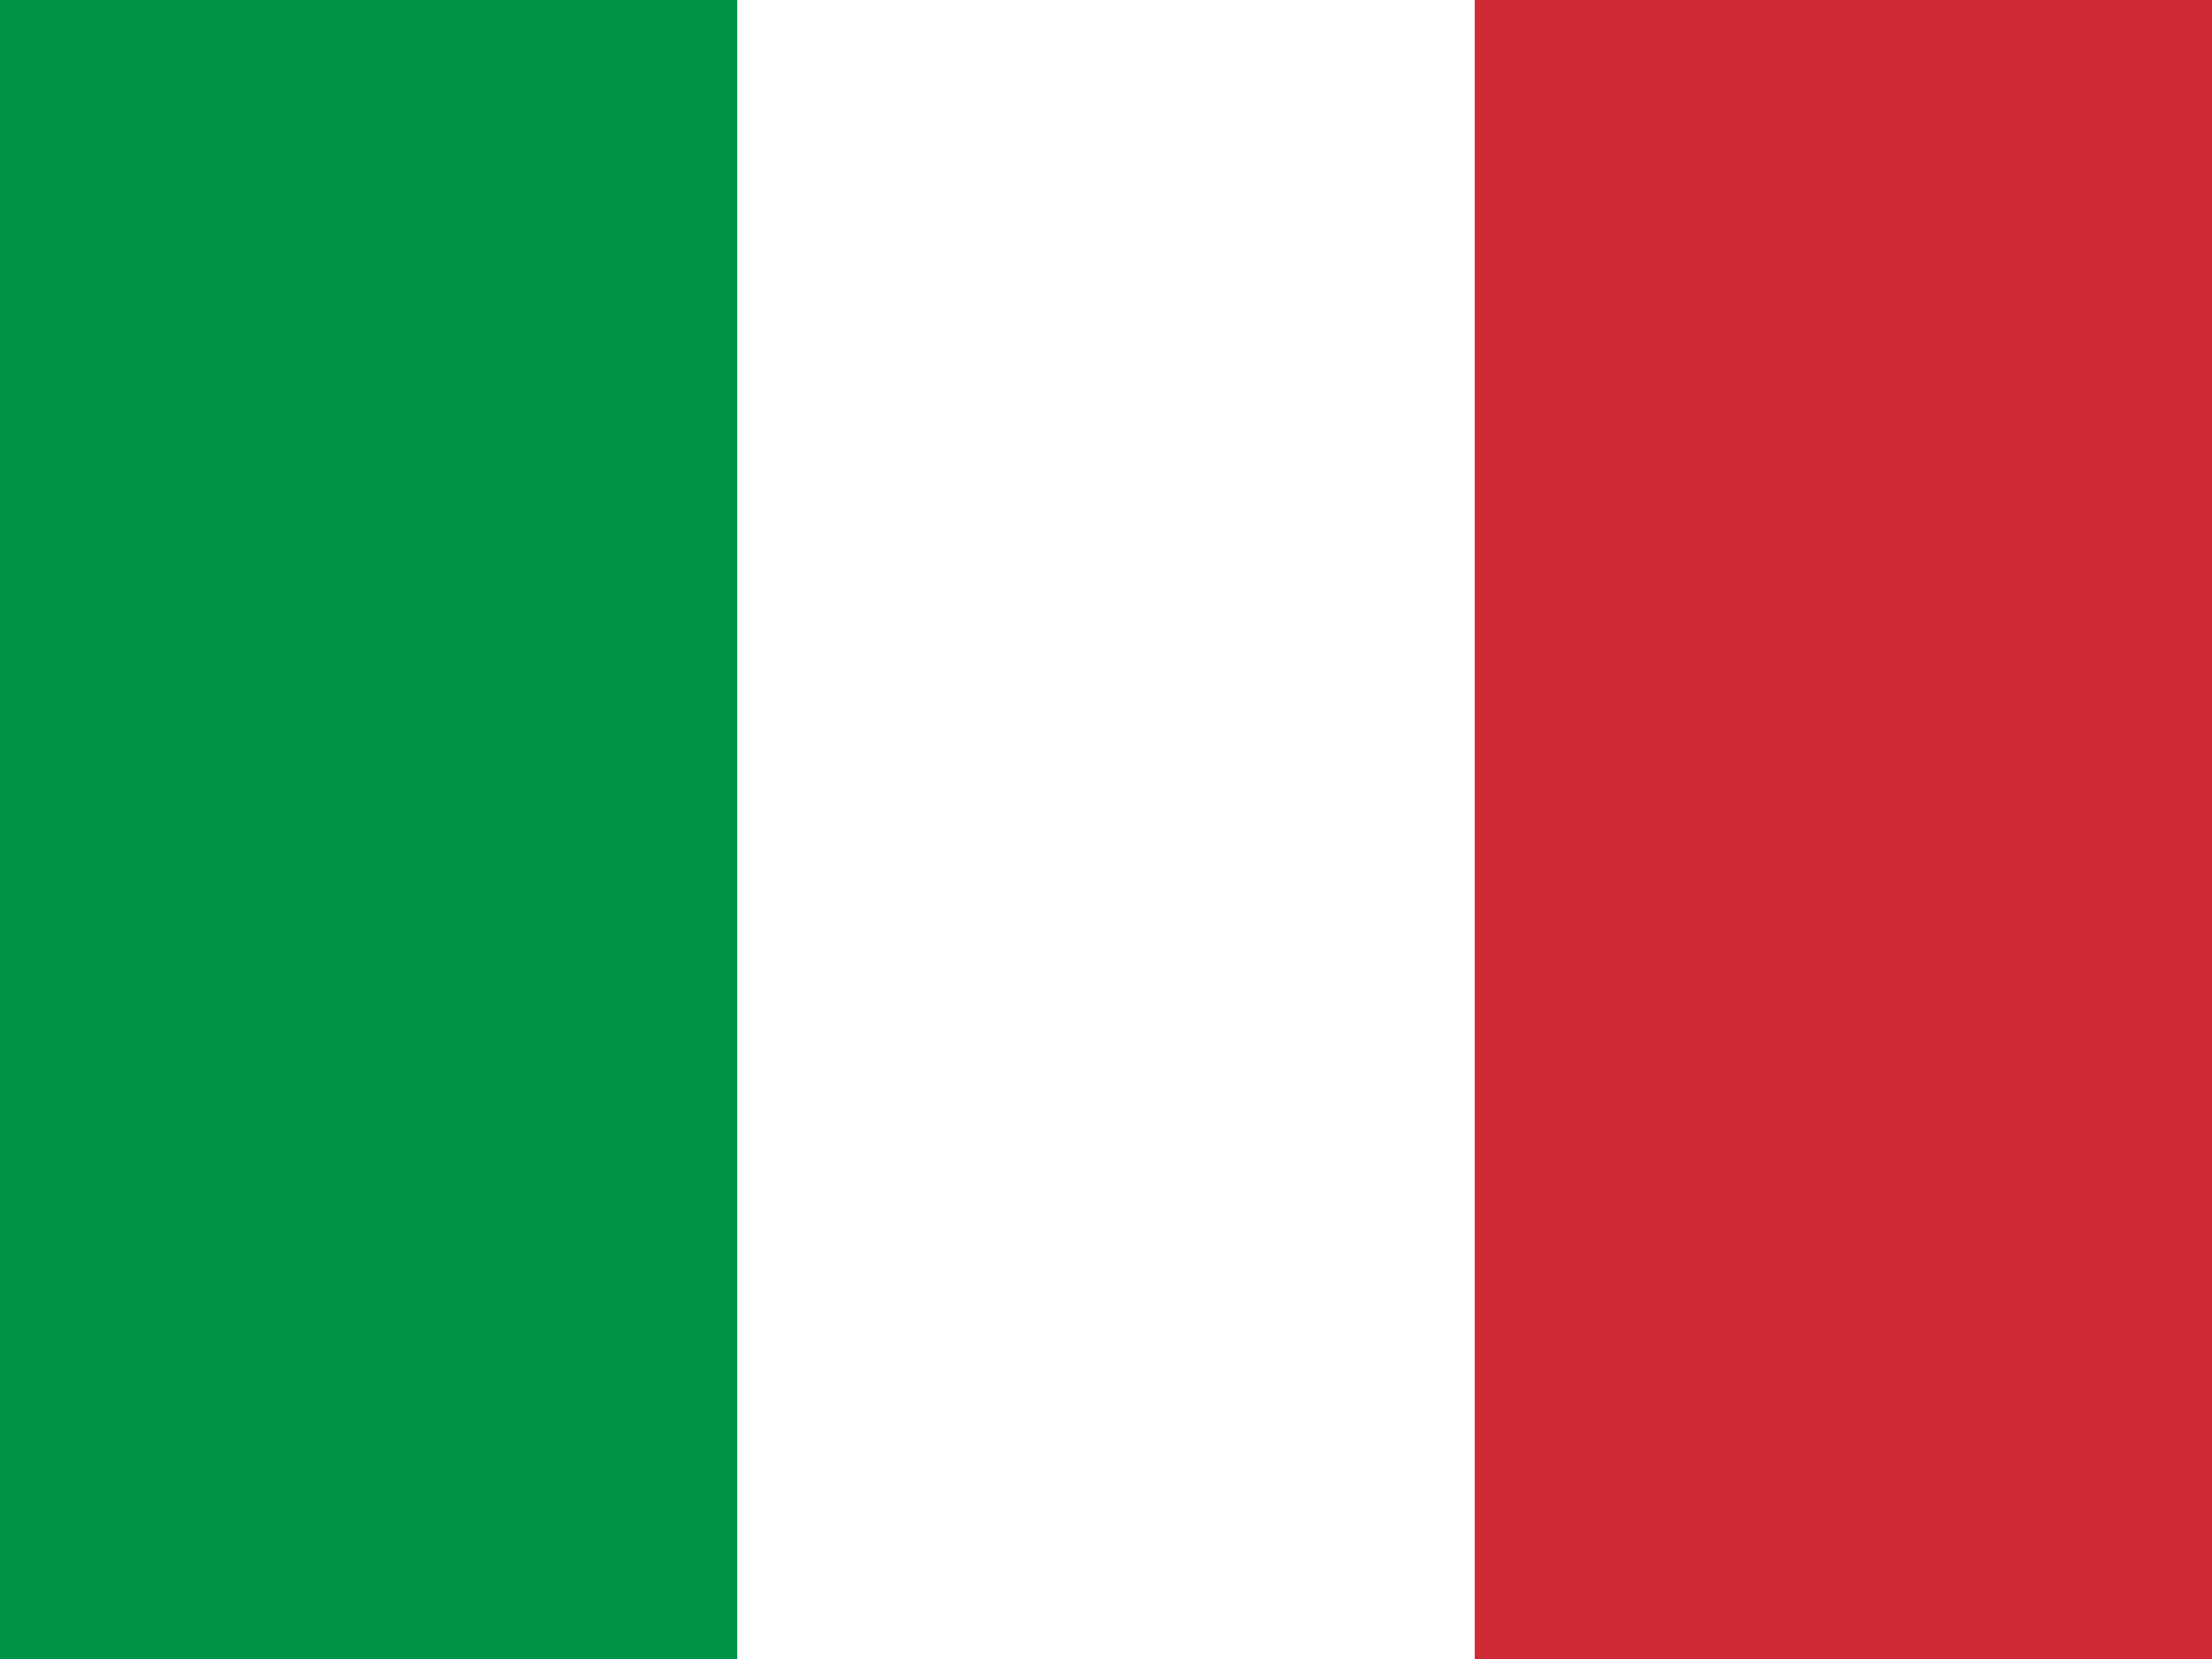
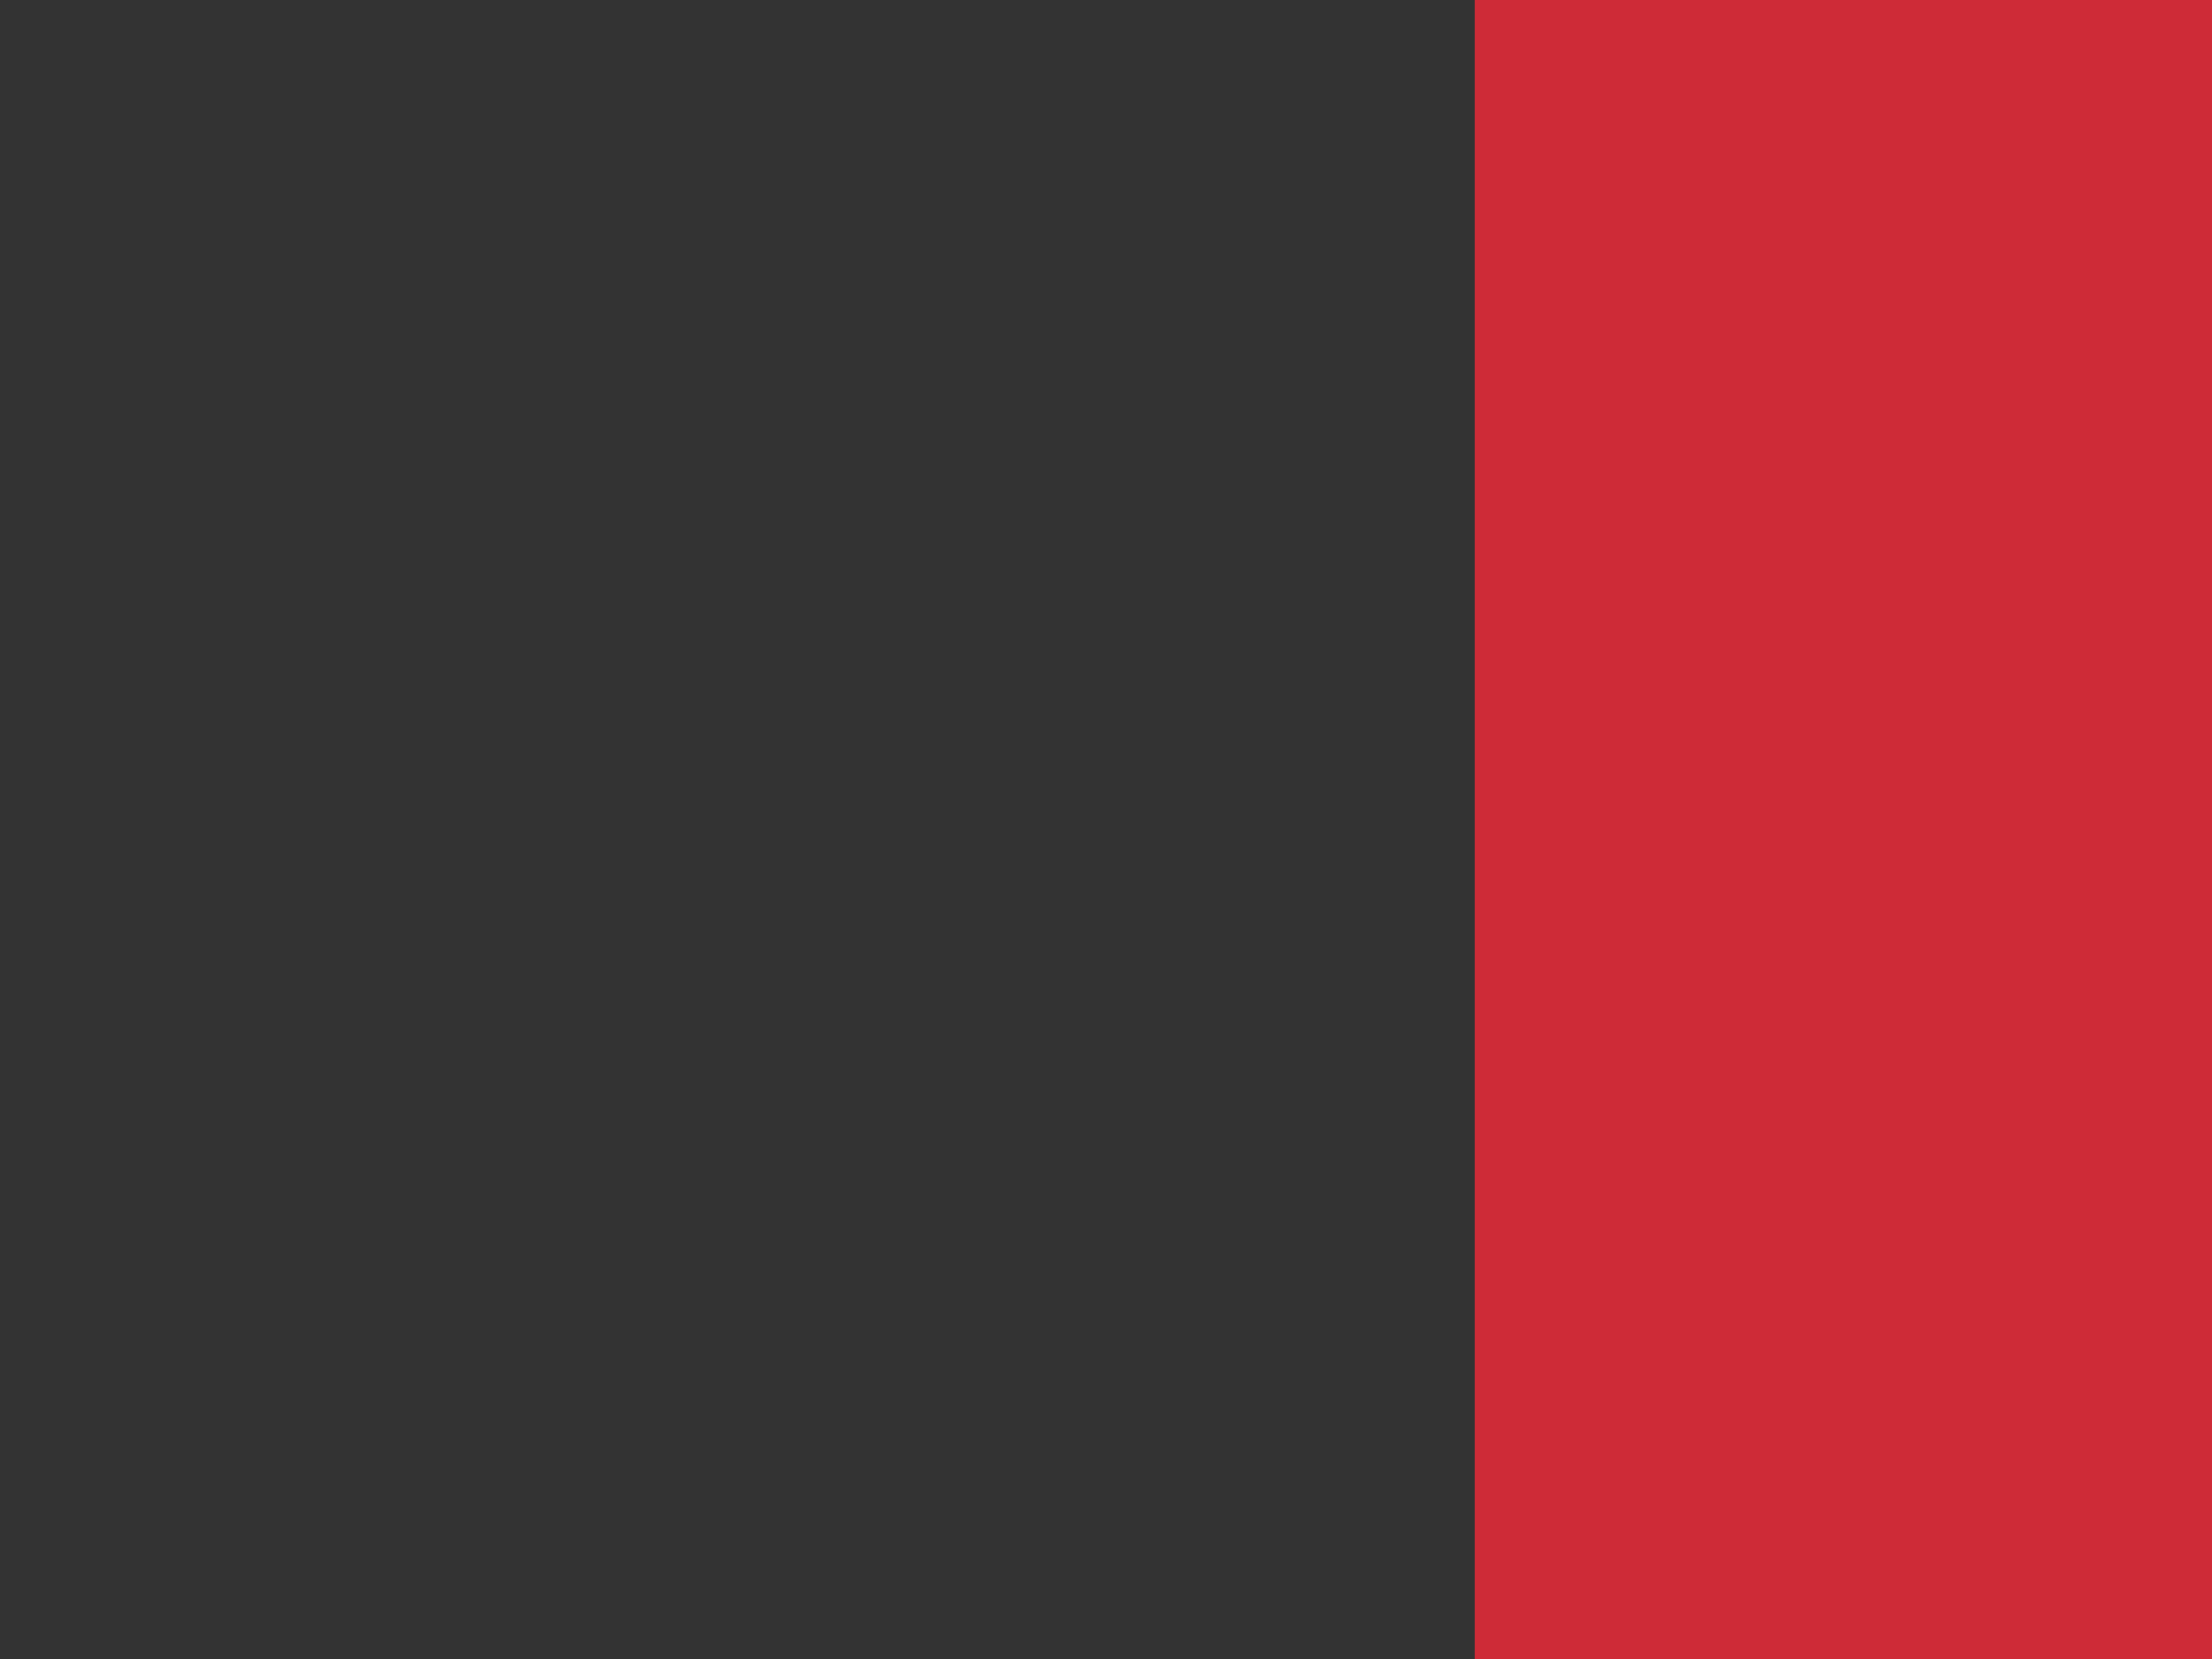
<svg xmlns="http://www.w3.org/2000/svg" width="24" height="18" viewBox="0 0 24 18" fill="none">
  <rect x="0" y="0" width="24" height="18" fill="#333333" stroke="none" />
  <g clip-path="url(#clip0_12_629)">
-     <path fill-rule="evenodd" clip-rule="evenodd" d="M0 0H24V18H0V0Z" fill="white" />
-     <path fill-rule="evenodd" clip-rule="evenodd" d="M0 0H7.999V18H0V0Z" fill="#009246" />
    <path fill-rule="evenodd" clip-rule="evenodd" d="M16.001 0H24V18H16.001V0Z" fill="#CE2B37" />
  </g>
  <defs>
    <clipPath id="clip0_12_629">
      <rect width="24" height="18" fill="white" />
    </clipPath>
  </defs>
</svg>